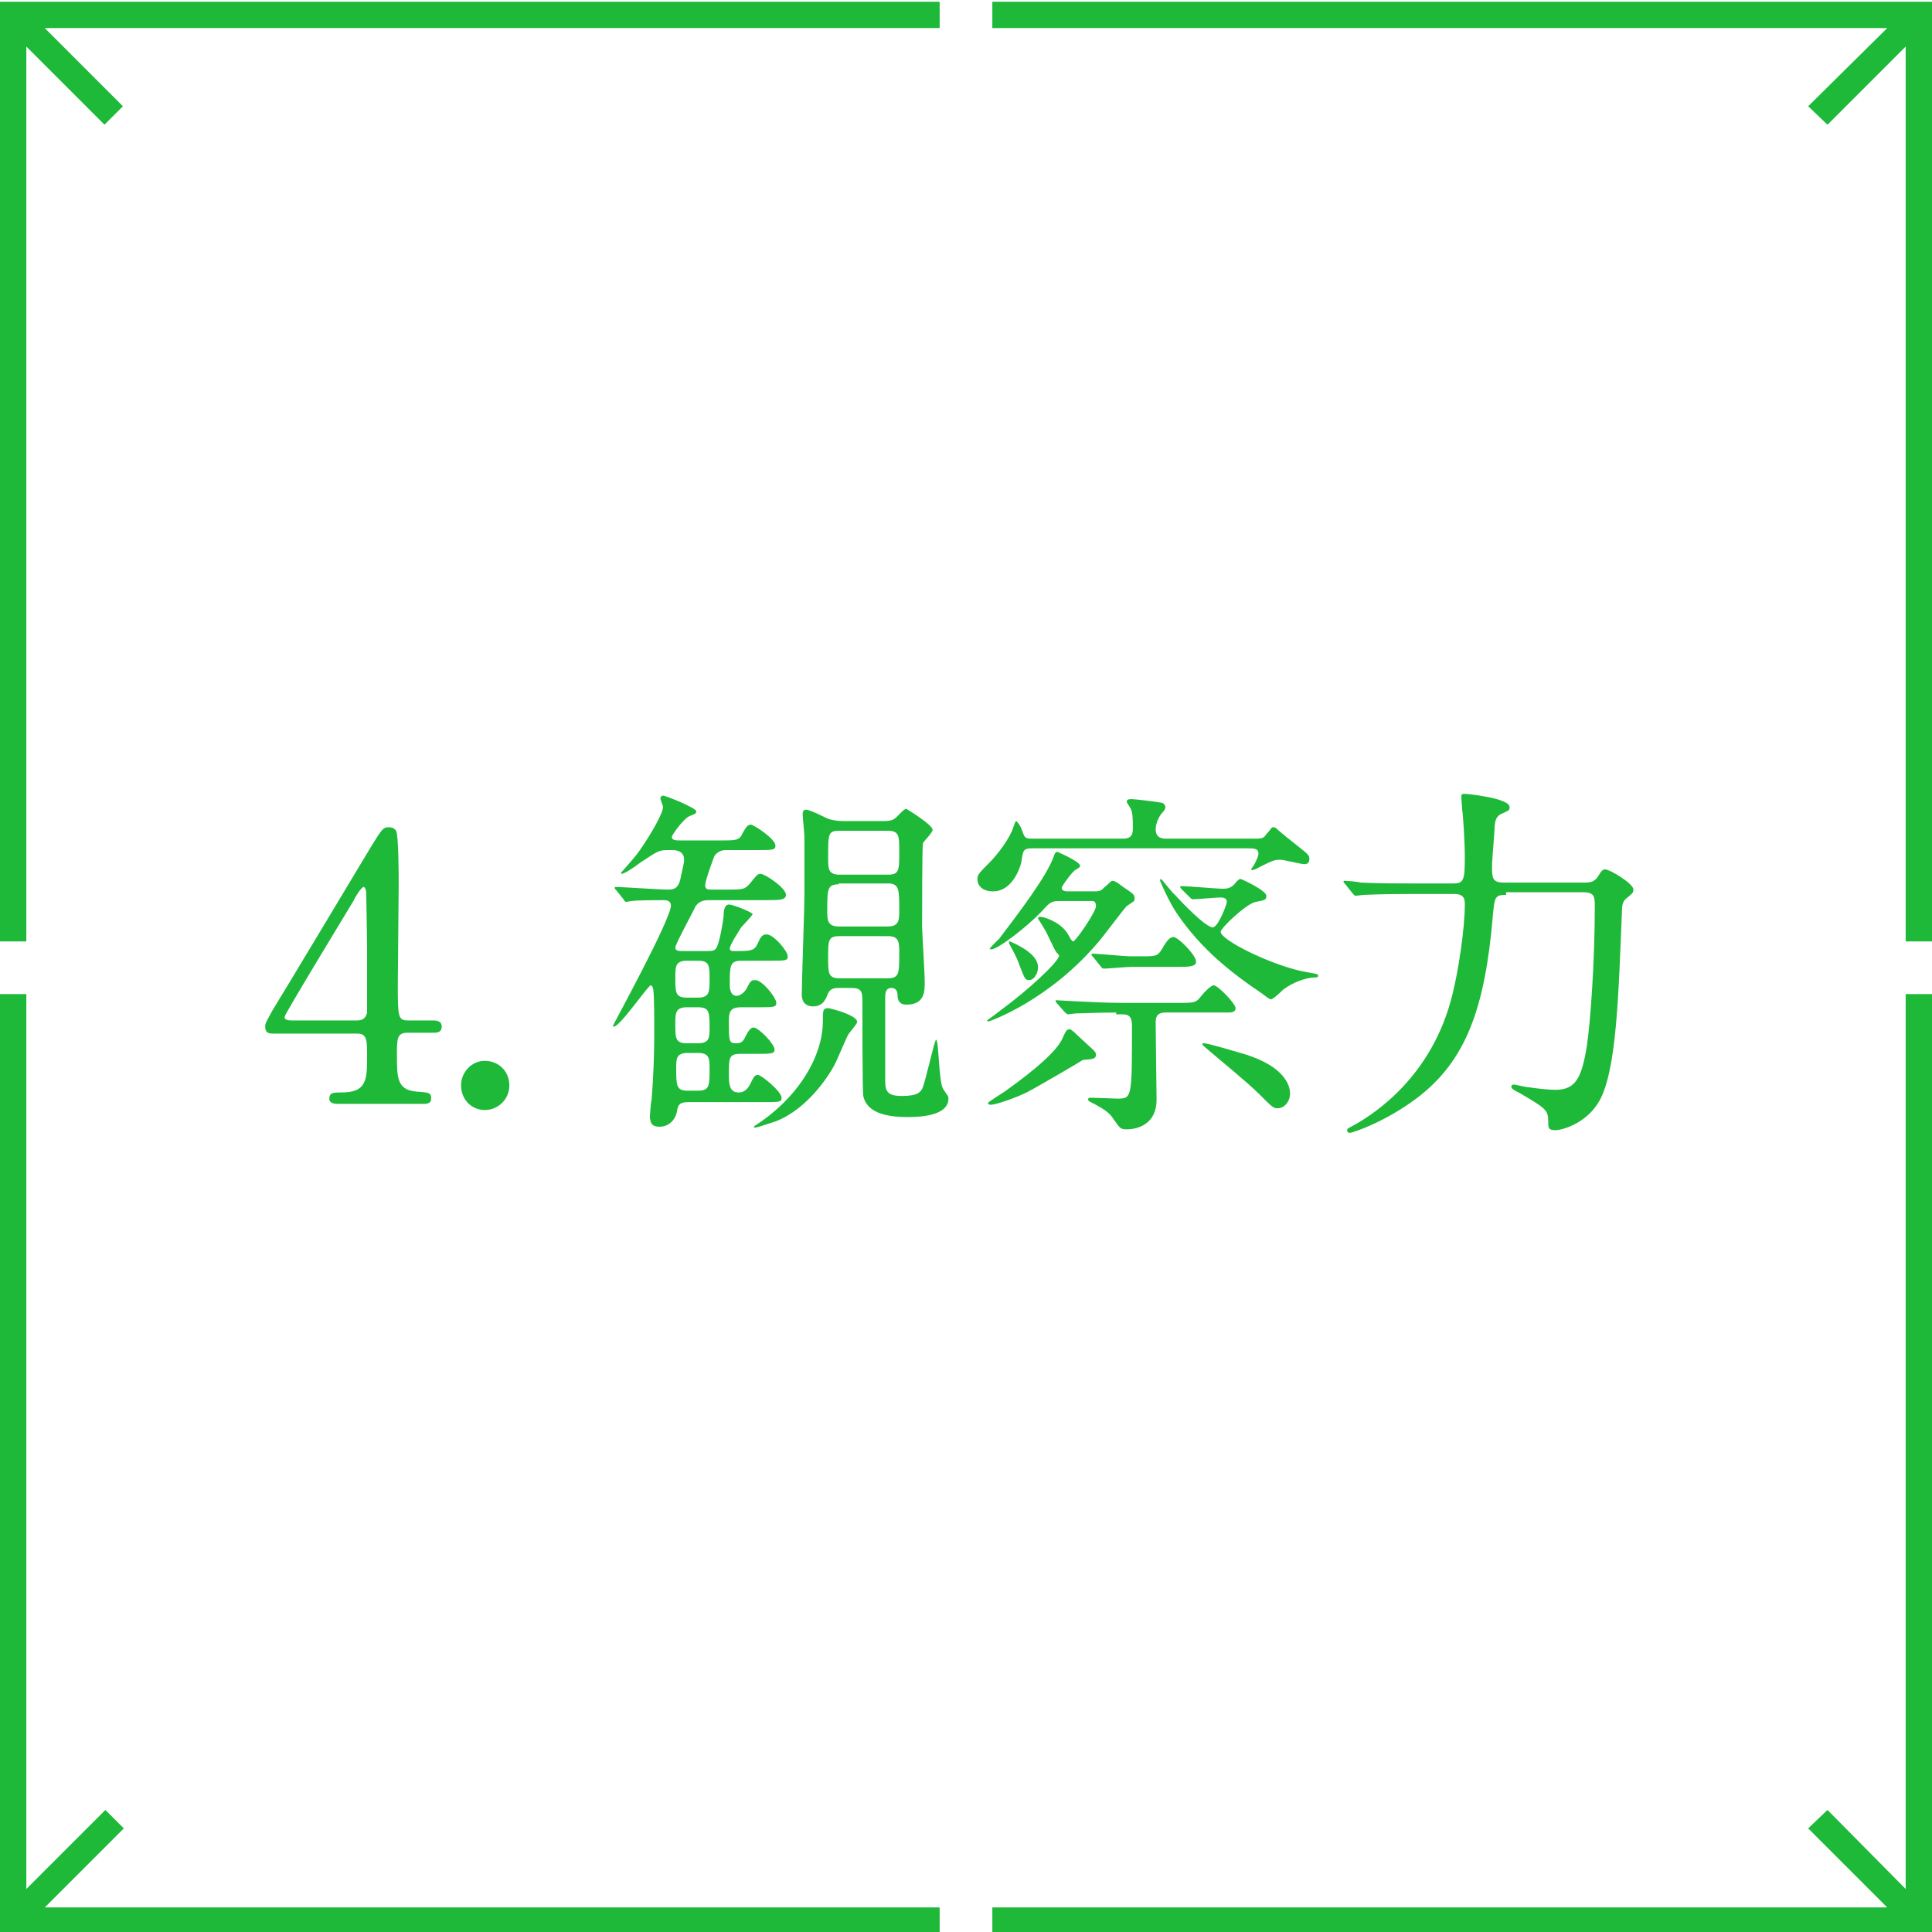
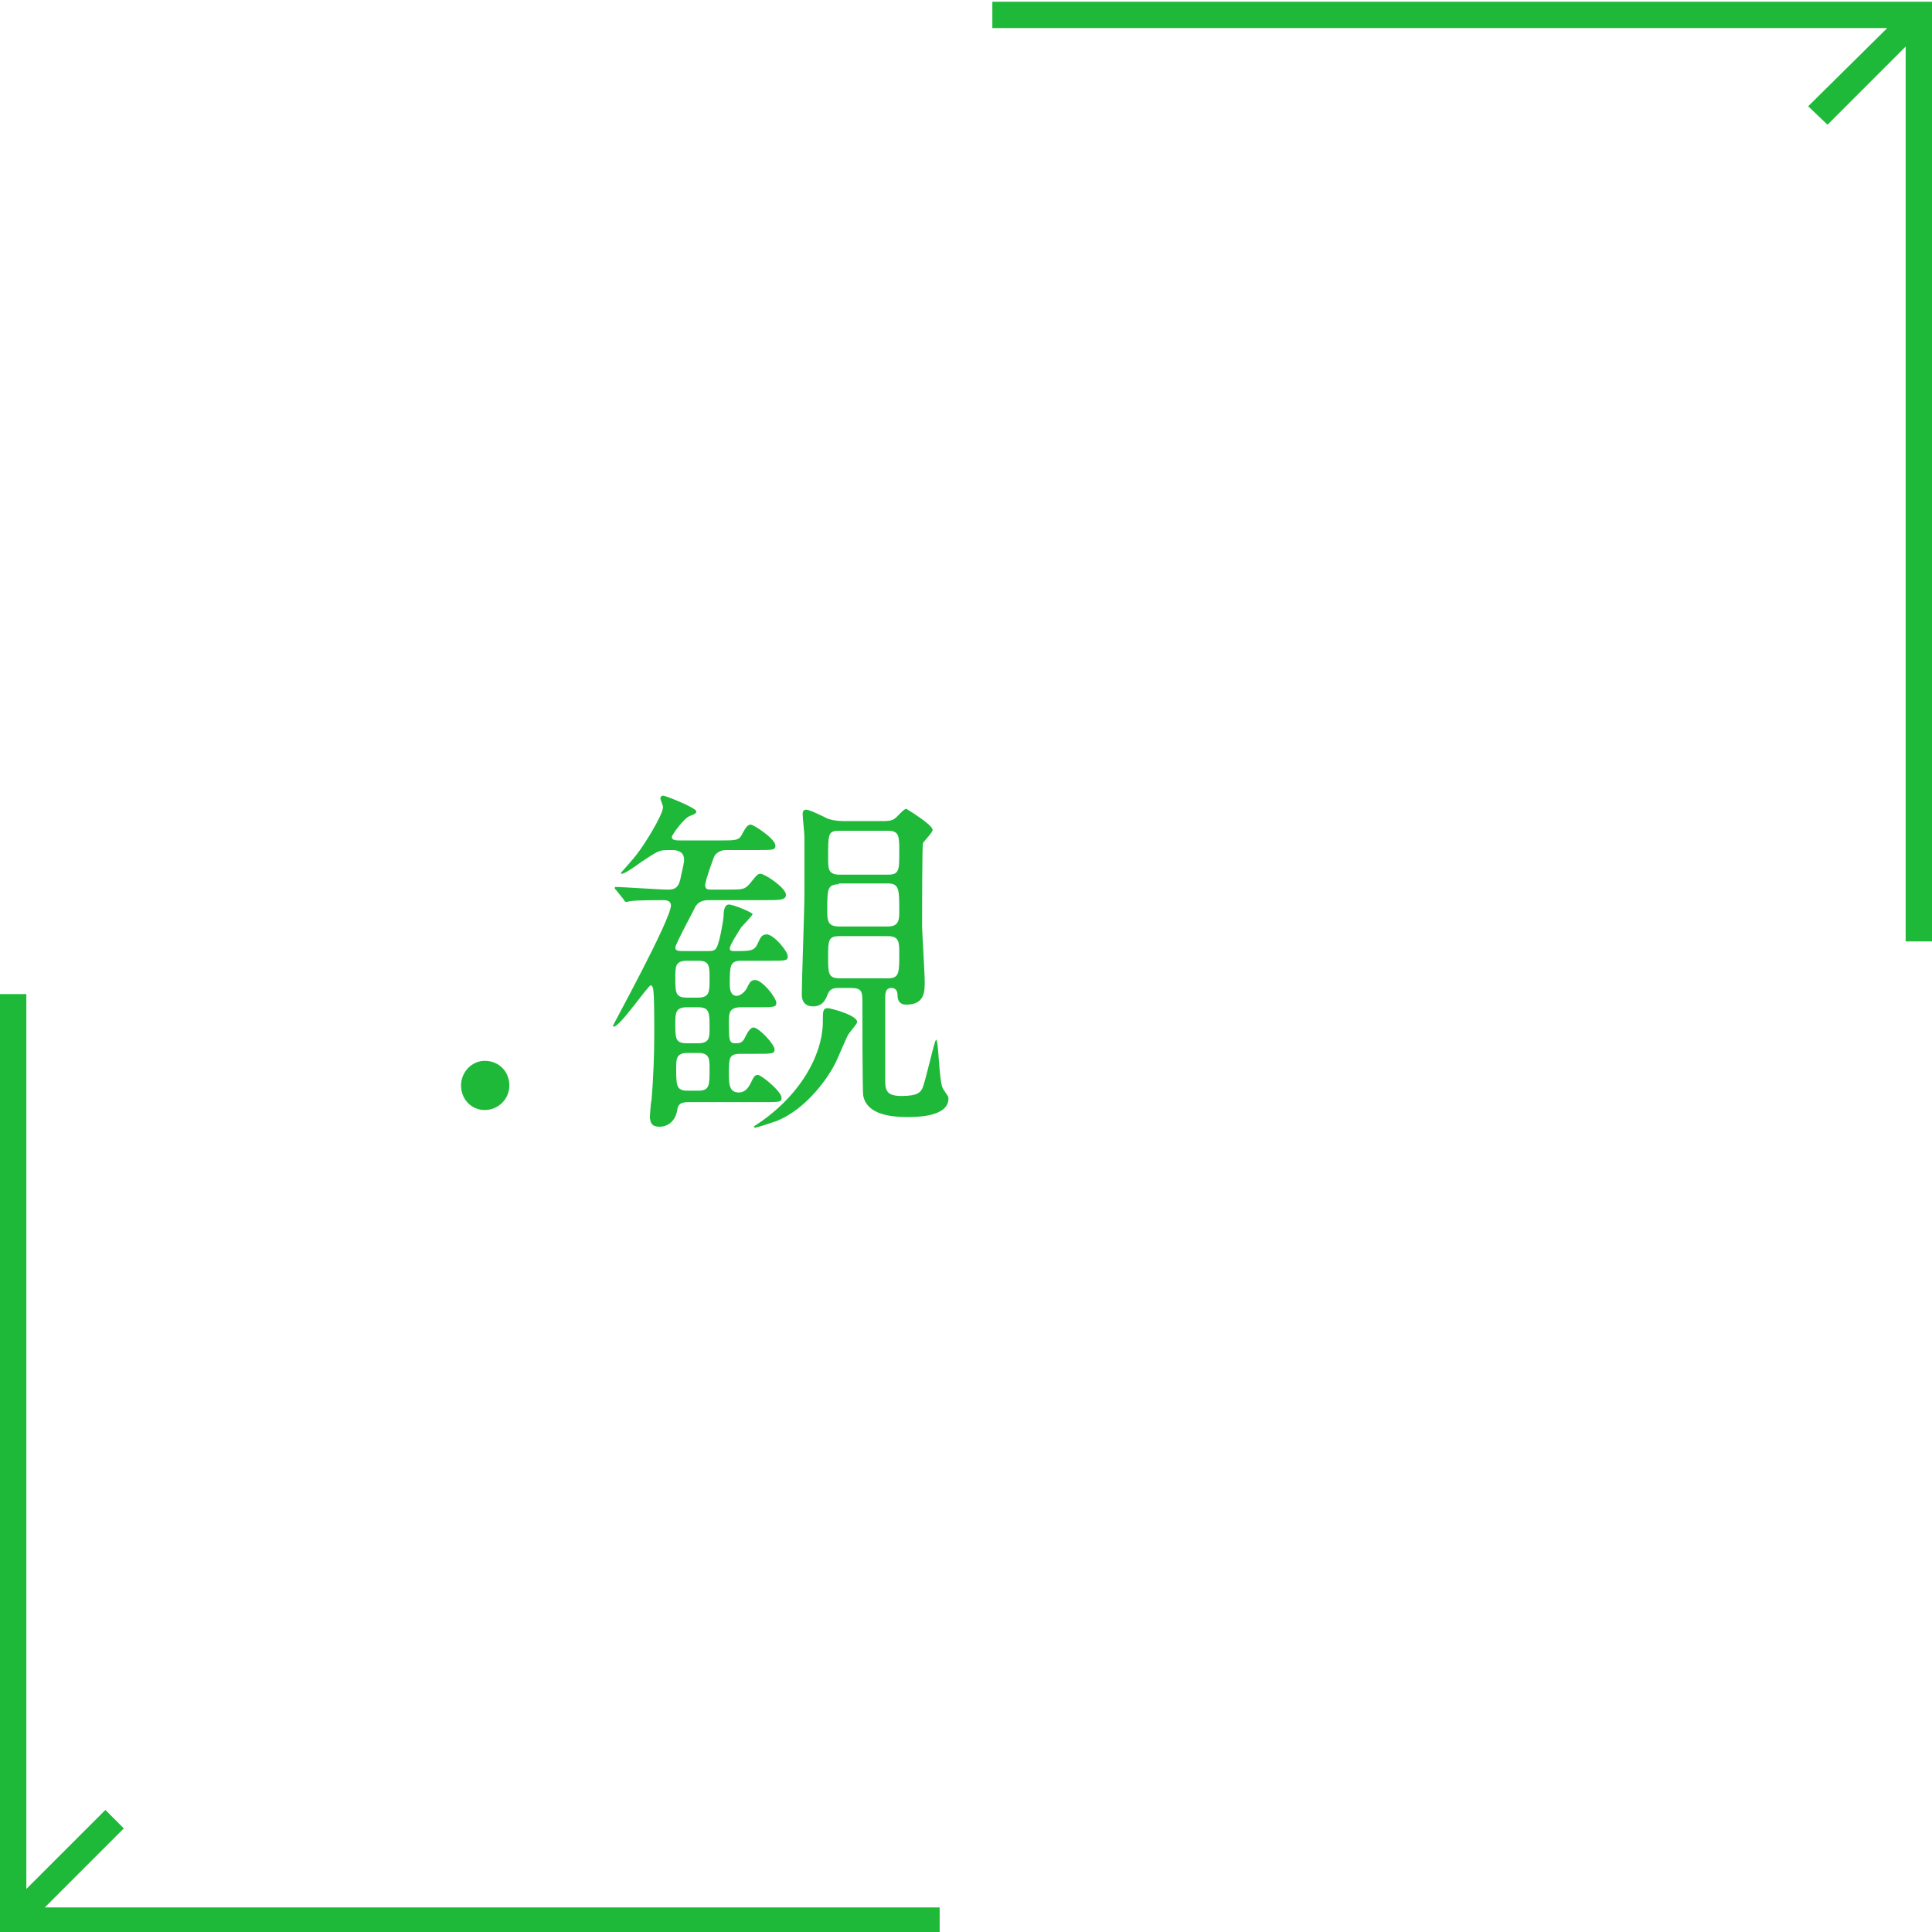
<svg xmlns="http://www.w3.org/2000/svg" version="1.1" id="レイヤー_1" x="0px" y="0px" width="220px" height="220px" viewBox="0 0 220 220" style="enable-background:new 0 0 220 220;" xml:space="preserve">
  <style type="text/css">
	.st0{fill:#1EB939;}
</style>
  <path class="st0" d="M14.1,208.2l-2.1-2.1L3,215.1V113.2H0v107h107v-3H5.1L14.1,208.2z M3,217.2L3,217.2L3,217.2L3,217.2z" />
-   <path class="st0" d="M0,107.2h3V5.3l8.9,8.9l2.1-2.1L5.1,3.2H107v-3H0V107.2z M3,3.2L3,3.2L3,3.2L3,3.2z" />
  <polygon class="st0" points="113,0.2 113,3.2 214.9,3.2 205.9,12.1 208.1,14.2 217,5.3 217,107.2 220,107.2 220,0.2 " />
-   <polygon class="st0" points="217,215.1 208.1,206.1 205.9,208.2 214.9,217.2 113,217.2 113,220.2 220,220.2 220,113.2 217,113.2 " />
  <g>
-     <path class="st0" d="M49.3,116.2c0.3,0,1,0,1,0.7c0,0.7-0.6,0.7-1,0.7h-2.9c-1.2,0-1.2,0.7-1.2,2.5c0,2.6,0,4,2.2,4.2   c1.4,0.1,1.7,0.1,1.7,0.8s-0.8,0.6-1.1,0.6h-9.5c-0.3,0-1,0-1-0.6c0-0.7,0.5-0.7,1.4-0.7c2.9,0,2.9-1.5,2.9-4.2   c0-1.7,0-2.5-1.1-2.5h-9.5c-0.5,0-1,0-1-0.8c0-0.4,0.1-0.5,0.8-1.8C32,113.5,41.9,97,42.2,96.5c1.3-2.1,1.4-2.3,2.1-2.3   c0.3,0,0.6,0.1,0.8,0.4c0.3,0.5,0.3,5.3,0.3,6.2c0,1.6-0.1,9.5-0.1,11.2c0,3.8,0,4.2,1.2,4.2H49.3z M40.7,116.2   c0.7,0,1-0.4,1.1-0.9c0-0.4,0-5,0-7.5c0-0.6-0.1-6.1-0.1-6.2c0-0.1-0.1-0.6-0.3-0.6c-0.2,0-0.9,1-1.1,1.5c-0.9,1.5-7.9,13-7.9,13.3   c0,0.3,0.3,0.4,0.8,0.4H40.7z" />
    <path class="st0" d="M52.5,123.6c0-1.5,1.2-2.8,2.7-2.8c1.6,0,2.8,1.2,2.8,2.8c0,1.6-1.3,2.8-2.8,2.8   C53.7,126.4,52.5,125.2,52.5,123.6z" />
    <path class="st0" d="M76,96.8c-1,0-1.2,0.2-2.9,1.3c-1.1,0.8-2.4,1.7-2.4,1.3c0,0,1.6-1.8,1.8-2.1c0.8-1,3-4.5,3-5.4   c0-0.2-0.3-0.8-0.3-1c0-0.2,0.2-0.3,0.3-0.3c0.3,0,3.8,1.4,3.8,1.8c0,0.3-0.5,0.4-0.7,0.5c-0.7,0.2-2.1,2.2-2.1,2.4   c0,0.4,0.5,0.4,1,0.4h4.6c1.8,0,2.1,0,2.5-0.9c0.3-0.5,0.5-0.9,0.9-0.9c0.3,0,2.8,1.6,2.8,2.4c0,0.5-0.3,0.5-2.3,0.5h-3.4   c-0.4,0-0.9,0.2-1.2,0.6c-0.1,0.1-1.1,2.9-1.1,3.4s0.3,0.5,0.8,0.5h1.6c1.9,0,2.1,0,2.7-0.7c0.8-1,0.9-1.1,1.2-1.1   c0.5,0,2.9,1.6,2.9,2.4c0,0.6-0.8,0.6-2.2,0.6H81c-0.7,0-1.3,0-1.8,0.7c-0.1,0.3-2.3,4.3-2.3,4.7c0,0.4,0.4,0.4,1,0.4h2.6   c0.5,0,0.9,0,1.1-0.4c0.3-0.5,0.7-2.6,0.8-3.6c0-0.6,0.1-1.3,0.6-1.3c0.5,0,2.7,0.9,2.7,1.1c0,0.1-1.1,1.3-1.3,1.5   c-0.3,0.5-1.3,2-1.3,2.4c0,0.3,0.3,0.3,0.5,0.3c1.9,0,2.3,0,2.7-0.9c0.3-0.7,0.5-1,1-1c0.8,0,2.4,1.9,2.4,2.5   c0,0.5-0.2,0.5-2.2,0.5h-3.1c-1.3,0-1.3,0.6-1.3,2.7c0,0.3,0,1.3,0.8,1.3c0.3,0,0.8-0.3,1.1-0.8c0.4-0.8,0.5-1,1-1   c0.8,0,2.4,2,2.4,2.6c0,0.5-0.3,0.5-2.3,0.5h-1.8c-1.3,0-1.3,0.8-1.3,1.6c0,2.2,0,2.5,0.8,2.5c0.5,0,0.8-0.1,1.1-0.8   c0.3-0.6,0.6-1,0.9-1c0.6,0,2.4,1.9,2.4,2.5c0,0.5-0.3,0.5-2.3,0.5h-1.6c-1.3,0-1.3,0.5-1.3,2.3c0,1,0,2.1,1.1,2.1   c0.5,0,0.9-0.2,1.3-0.9c0.4-0.8,0.5-1.1,0.9-1.1c0.4,0,2.7,1.9,2.7,2.6c0,0.5-0.2,0.5-2.2,0.5h-8.4c-1,0-1.2,0.3-1.3,1   c-0.2,1.1-1,1.8-2,1.8c-1.1,0-1-0.7-1.1-1c0-0.2,0.1-1.8,0.2-2.1c0.2-2.5,0.3-5.1,0.3-7.3c0-2.1,0-4.3-0.1-5.1   c0-0.2-0.1-0.6-0.3-0.6c-0.3,0-3.5,4.7-4.2,4.7c-0.1,0-0.1,0-0.1-0.1c0-0.1,6.6-12.1,6.6-13.7c0-0.4-0.3-0.6-0.8-0.6   c-0.8,0-3,0-3.7,0.1c-0.1,0-0.5,0.1-0.6,0.1s-0.2-0.1-0.3-0.3l-0.8-1c-0.2-0.2-0.2-0.2-0.2-0.3s0.1-0.1,0.1-0.1c0.9,0,5,0.3,6,0.3   c0.9,0,1.2-0.4,1.4-1.3c0-0.2,0.4-1.6,0.4-2.1c0-1-0.9-1.1-1.3-1.1H76z M78.2,109.4c-1.3,0-1.3,0.7-1.3,1.9c0,1.7,0,2.3,1.3,2.3   h1.3c1.3,0,1.3-0.7,1.3-2.1c0-1.5,0-2.1-1.3-2.1H78.2z M78.2,114.7c-1.3,0-1.3,0.7-1.3,1.9c0,1.6,0,2.2,1.3,2.2h1.3   c1.3,0,1.3-0.7,1.3-1.7c0-1.8,0-2.4-1.3-2.4H78.2z M78.3,119.9c-1.3,0-1.3,0.7-1.3,1.7c0,2,0,2.6,1.3,2.6h1.2   c1.3,0,1.3-0.6,1.3-2.5c0-1.1,0-1.8-1.3-1.8H78.3z M96.6,117.8c-0.3,0.5-1.3,3-1.6,3.5c-0.5,1-3,5-6.7,6.4   c-0.9,0.3-2.1,0.7-2.3,0.7c-0.3,0-0.1-0.2,0.1-0.3c4.9-3.2,7.6-7.9,7.6-11.8c0-1.2,0-1.5,0.6-1.5c0.2,0,3.4,0.8,3.3,1.6   C97.6,116.6,96.7,117.6,96.6,117.8z M100.3,93.5c0.7,0,1.2,0,1.6-0.3c0.2-0.1,1-1.1,1.3-1.1c0,0,3,1.8,3,2.4c0,0.3-1,1.3-1.1,1.5   s-0.1,8.4-0.1,9.5c0,0.6,0.3,5.3,0.3,6.3c0,1.1,0,2.6-2.1,2.6c-0.5,0-1-0.2-1-1.1c0-0.3-0.1-0.8-0.7-0.8c-0.7,0-0.7,0.7-0.7,1.1   c0,1.3,0,7.9,0,9.5c0,1.2,0.3,1.7,1.9,1.7c1.9,0,2.1-0.5,2.3-0.8c0.4-0.8,1.4-5.6,1.6-5.6c0.3,0,0.3,4.9,0.8,5.6   c0.5,0.8,0.6,0.8,0.6,1.1c0,2.1-3.7,2.1-4.7,2.1c-2.4,0-4.6-0.5-5-2.4c-0.1-0.4-0.1-9.7-0.1-10.8c0-1.1-0.1-1.5-1.3-1.5h-1.3   c-0.5,0-1,0-1.3,0.6c-0.2,0.5-0.5,1.5-1.7,1.5c-1.3,0-1.3-1.1-1.3-1.4c0-1.5,0.3-9.6,0.3-11.4c0-1.5,0-5.1,0-6.5   c0-0.4-0.2-2.2-0.2-2.6c0-0.3,0.1-0.5,0.4-0.5c0.4,0,2,0.8,2.4,1c0.8,0.3,1.6,0.3,2.2,0.3H100.3z M95.5,100.7c-1.3,0-1.3,0.6-1.3,3   c0,1,0,1.8,1.3,1.8h5.6c1.3,0,1.3-0.8,1.3-1.8c0-2.4,0-3.1-1.3-3.1H95.5z M95.6,106.6c-1.3,0-1.3,0.5-1.3,2.4c0,1.8,0,2.4,1.3,2.4   h5.5c1.3,0,1.3-0.6,1.3-2.8c0-1.3,0-2-1.3-2H95.6z M95.6,94.6c-1.3,0-1.3,0.3-1.3,3.1c0,1.2,0,1.9,1.3,1.9h5.5   c1.3,0,1.3-0.5,1.3-2.6c0-1.8,0-2.4-1.3-2.4H95.6z" />
-     <path class="st0" d="M143,95.5c0.8,0,0.9-0.1,1.2-0.5c0.3-0.3,0.6-0.8,0.7-0.8c0.1,0,0.3,0,0.4,0.1c0.3,0.3,1.9,1.6,2.3,1.9   c1.4,1.1,1.5,1.2,1.5,1.6c0,0.6-0.4,0.6-0.6,0.6c-0.4,0-2.3-0.5-2.7-0.5c-0.7,0-0.9,0.1-2.5,0.9c-0.1,0.1-0.7,0.3-0.7,0.3   c-0.1,0-0.1-0.1-0.1-0.1c0-0.1,0-0.1,0.3-0.5c0.3-0.6,0.5-1,0.5-1.3c0-0.6-0.5-0.6-1.3-0.6h-24.4c-1.1,0-1.1,0.2-1.3,1.6   c-0.2,0.8-1.1,3.3-3.2,3.3c-1.3,0-1.8-0.7-1.8-1.4c0-0.5,0.2-0.7,1.4-1.9c0.5-0.5,1.8-2,2.5-3.5c0.1-0.2,0.4-1.2,0.5-1.2   s0.5,0.5,0.7,1.1c0.3,0.9,0.4,0.9,1.3,0.9h10.2c1.1,0,1.1-0.7,1.1-1.3c0-0.5,0-1.6-0.2-2c0-0.1-0.5-0.8-0.5-0.9   c0-0.3,0.3-0.3,0.6-0.3c0.3,0,2.9,0.3,3.3,0.4c0.3,0,0.5,0.3,0.5,0.5c0,0.2-0.1,0.4-0.4,0.7c-0.5,0.6-0.7,1.4-0.7,1.8   c0,1.1,0.8,1.1,1.3,1.1H143z M124.6,101.5c0.5,0,0.7,0,1.1-0.4c0.8-0.7,0.8-0.8,1-0.8c0.1,0,0.3,0,1.2,0.7c1.2,0.8,1.3,0.9,1.3,1.3   c0,0.1,0,0.3-0.2,0.4c-0.1,0.1-0.8,0.5-0.8,0.6c-0.3,0.3-2.4,3.1-2.9,3.7c-5.7,6.9-12.6,9.3-12.7,9.3s-0.2,0-0.2-0.1   c0,0,1.5-1.1,1.6-1.2c3-2.2,6.6-5.5,6.6-6.2c0-0.1-0.3-0.3-0.4-0.5c-0.2-0.3-1-2.1-1.2-2.4c-0.1-0.2-0.8-1.3-0.8-1.3   c0-0.2,0.2-0.2,0.3-0.2c0.3,0,2.1,0.5,3,1.8c0.1,0.1,0.5,1,0.7,1c0.3,0,2.6-3.4,2.6-4c0-0.6-0.3-0.6-0.5-0.6h-3.5   c-1.1,0-1.2,0.1-2.2,1.2c-1.7,1.8-5,4.3-5.7,4.3c-0.1,0-0.2,0-0.2-0.1c0.2-0.2,0.9-1,1-1c2.2-2.9,5.5-7.2,6.3-9.5   c0.1-0.3,0.2-0.5,0.4-0.5c0,0,2.6,1.1,2.6,1.6c0,0.2-0.5,0.4-0.6,0.5c-0.4,0.3-1.5,1.8-1.5,2c0,0.4,0.5,0.4,0.8,0.4H124.6z    M116.9,124.4c-1,0.5-3.4,1.4-4.1,1.4c-0.2,0-0.3-0.1-0.3-0.2s1.6-1.1,1.9-1.3c1.1-0.8,5.8-4.1,6.6-6.1c0.3-0.6,0.4-1,0.8-1   c0.2,0,0.7,0.5,0.9,0.7c1.8,1.7,2.1,1.8,2.1,2.2c0,0.5-0.4,0.5-1.5,0.6C123.2,120.8,117.9,123.9,116.9,124.4z M117.2,111.6   c-0.5,0-0.5-0.2-1-1.4c-0.4-1.1-0.5-1.3-1.2-2.6c-0.1-0.1-0.1-0.3-0.1-0.3c0-0.1,0-0.1,0.1-0.1c0.7,0.3,3.2,1.4,3.2,2.9   c0,0.4-0.1,0.8-0.3,1C117.9,111.2,117.6,111.6,117.2,111.6z M127.1,115.3c-2.3,0-4,0.1-4.6,0.1c-0.1,0-0.8,0.1-0.9,0.1   s-0.2-0.1-0.4-0.3l-0.8-0.9c-0.2-0.2-0.2-0.3-0.2-0.3c0-0.1,0-0.1,0.1-0.1c0.3,0,1.6,0.1,1.8,0.1c2.1,0.1,3.8,0.2,5.8,0.2h6.3   c1.8,0,2,0,2.6-0.8c0.3-0.4,1.1-1.2,1.4-1.2c0.5,0,2.5,2.1,2.5,2.6c0,0.3-0.2,0.5-0.8,0.5h-7.2c-1.1,0-1.1,0.7-1.1,1.2   c0,1.4,0.1,7.8,0.1,8.7c0,3.4-3.1,3.4-3.4,3.4c-0.8,0-0.8-0.2-1.6-1.3c-0.5-0.8-1.6-1.3-2.1-1.6c-0.2-0.1-0.7-0.3-0.7-0.5   c0-0.2,0.2-0.2,0.3-0.2c0.5,0,2.9,0.1,3,0.1c1.7,0,1.7,0,1.7-8.3c0-1.3-0.6-1.3-1.3-1.3H127.1z M129.8,108.9c1.8,0,2,0,2.5-0.8   c0.5-0.9,0.9-1.4,1.3-1.4c0.6,0,2.6,2.1,2.6,2.8c0,0.6-0.8,0.6-2.3,0.6h-5.1c-0.5,0-2.7,0.2-3.1,0.2c-0.2,0-0.2-0.1-0.4-0.3l-0.8-1   c-0.2-0.2-0.2-0.2-0.2-0.3c0-0.1,0-0.1,0.1-0.1c0.7,0,3.7,0.3,4.3,0.3H129.8z M134.6,101.3c-0.2-0.2-0.2-0.2-0.2-0.3   s0.1-0.1,0.1-0.1c0.7,0,4,0.3,4.8,0.3s1.1-0.3,1.5-0.8c0.3-0.3,0.3-0.3,0.5-0.3c0.1,0,2.9,1.3,2.9,1.9c0,0.5-0.2,0.5-1.2,0.7   c-1.1,0.2-4,3-4,3.4c0,1,6.2,4,9.8,4.6c1.1,0.2,1.3,0.2,1.3,0.4s-0.2,0.2-0.3,0.2c-1,0-2.5,0.5-3.7,1.4c-0.2,0.2-1.1,1.1-1.4,1.1   c-0.1,0-0.8-0.5-0.9-0.6c-3.7-2.5-7-5.1-9.8-9.2c-1-1.5-1.9-3.7-1.9-3.7c0-0.1,0-0.2,0.1-0.2c0.1,0,1.3,1.6,1.6,1.8   c0.8,0.9,3.5,3.7,4.3,3.7c0.6,0,1.6-2.6,1.6-2.9c0-0.5-0.5-0.5-0.8-0.5c-0.4,0-2.6,0.2-3.1,0.2c-0.1,0-0.2-0.1-0.4-0.3L134.6,101.3   z M137.4,119.4c-0.5-0.4-0.5-0.5-0.5-0.5c0-0.1,0.1-0.1,0.2-0.1c0.5,0,3.8,1,4.5,1.2c5,1.5,5.3,3.9,5.3,4.5c0,1-0.7,1.7-1.4,1.7   c-0.5,0-0.6-0.1-2.1-1.6C142,123.2,138.9,120.7,137.4,119.4z" />
-     <path class="st0" d="M171.5,101.9c-1.3,0-1.3,0.3-1.5,2.3c-0.9,10.7-3.1,16.6-8.6,20.8c-3.7,2.8-7.4,4-7.7,4   c-0.2,0-0.3-0.1-0.3-0.3s0.1-0.2,1-0.7c1.9-1.1,8.7-5.3,11-14.8c0.7-2.8,1.4-7.5,1.4-10.2c0-0.5,0-1.2-1.2-1.2h-5   c-3.7,0-4.9,0.1-5.3,0.1c-0.1,0-0.8,0.1-0.9,0.1c-0.2,0-0.2-0.1-0.4-0.3l-0.8-1c-0.2-0.2-0.2-0.2-0.2-0.3c0-0.1,0-0.1,0.1-0.1   c0.3,0,1.6,0.1,1.8,0.2c2.1,0.1,3.8,0.1,5.8,0.1h4.8c1.2,0,1.3-0.4,1.3-3.1c0-1.6-0.2-4.8-0.3-5.3c0-0.2-0.1-1.2-0.1-1.4   c0-0.4,0.1-0.4,0.4-0.4c0.4,0,5.1,0.5,5.1,1.5c0,0.4-0.1,0.4-1,0.8c-0.5,0.3-0.6,0.6-0.7,1.3c0,0.7-0.3,3.9-0.3,4.6   c0,1.3,0,1.9,1.3,1.9h9.2c0.8,0,1.1-0.1,1.5-0.6c0.5-0.8,0.6-0.9,0.9-0.9c0.5,0,3.2,1.6,3.2,2.3c0,0.4-0.2,0.5-0.8,1   c-0.4,0.3-0.5,0.8-0.5,1.3c-0.4,9.7-0.6,18.3-2.6,21.8c-1.5,2.6-4.3,3.3-5,3.3c-0.8,0-0.8-0.3-0.8-1c0-1.3-0.3-1.5-3.2-3.2   c-1-0.5-1-0.6-1-0.8c0-0.1,0.1-0.2,0.3-0.2s1.3,0.3,1.6,0.3c1.3,0.2,2.6,0.3,3.1,0.3c2.3,0,3-1.3,3.6-5c0.4-2.7,0.9-9.5,0.9-15.9   c0-1,0-1.6-1.3-1.6H171.5z" />
  </g>
</svg>